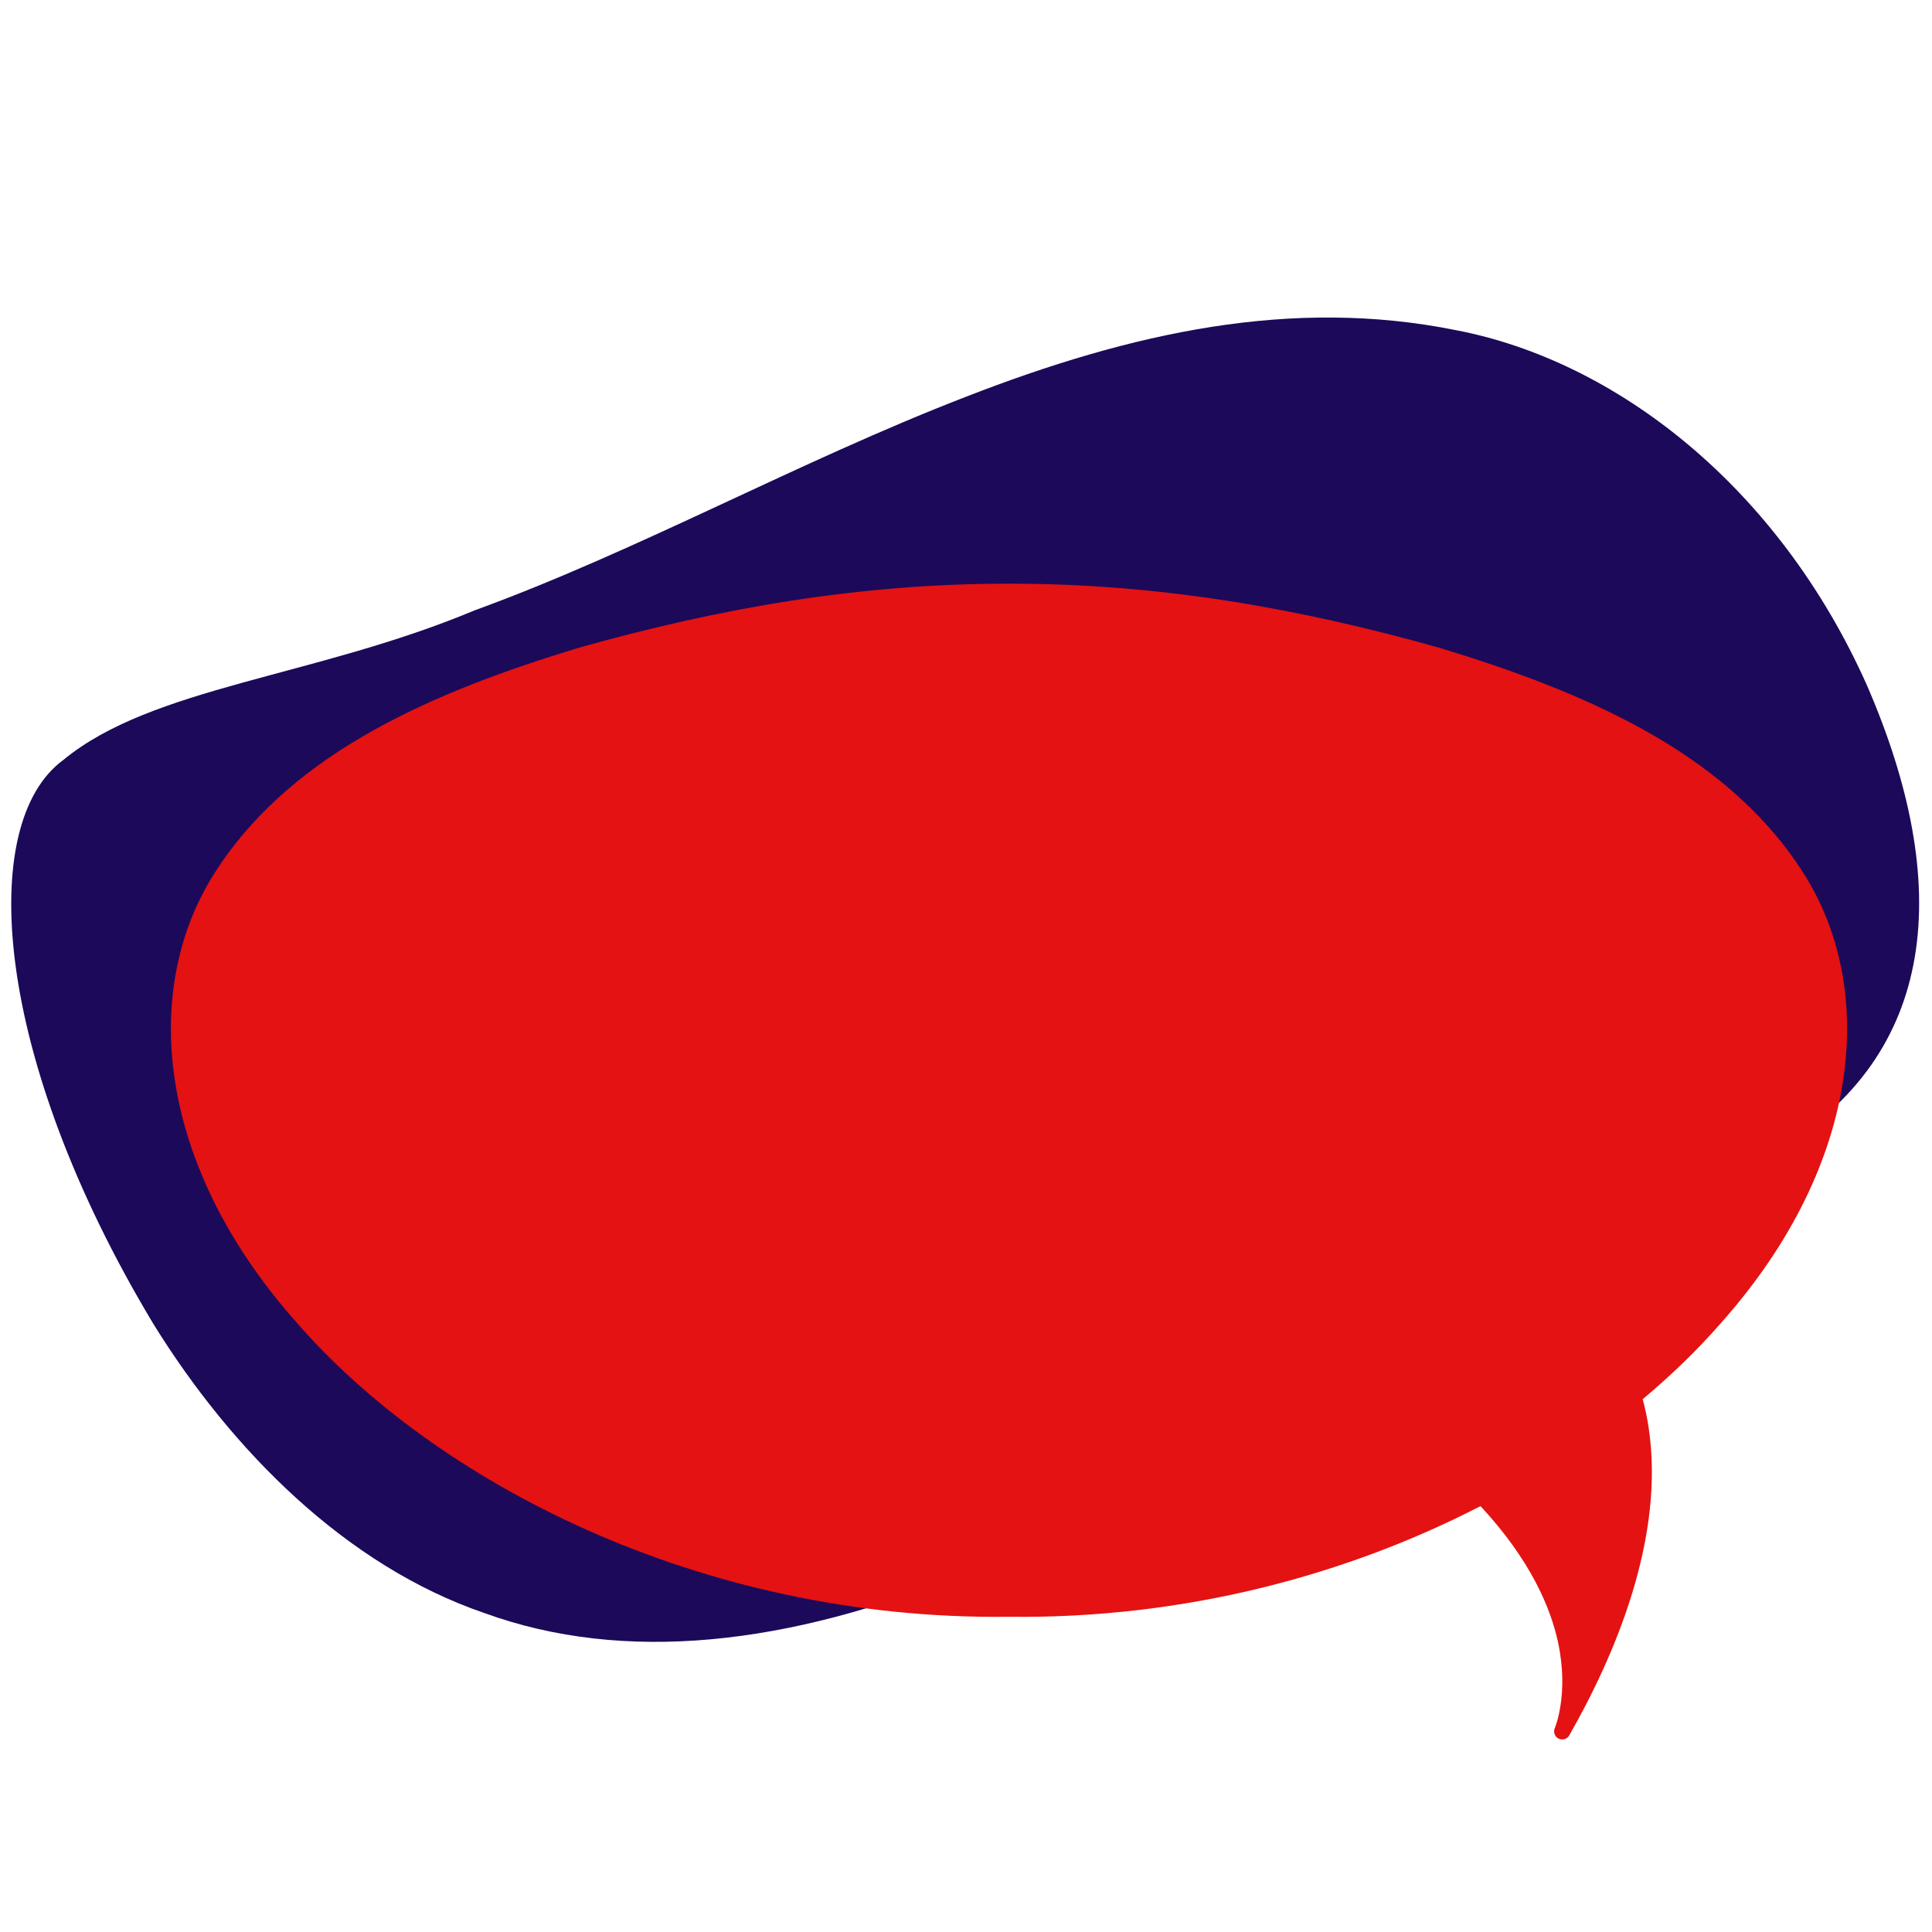
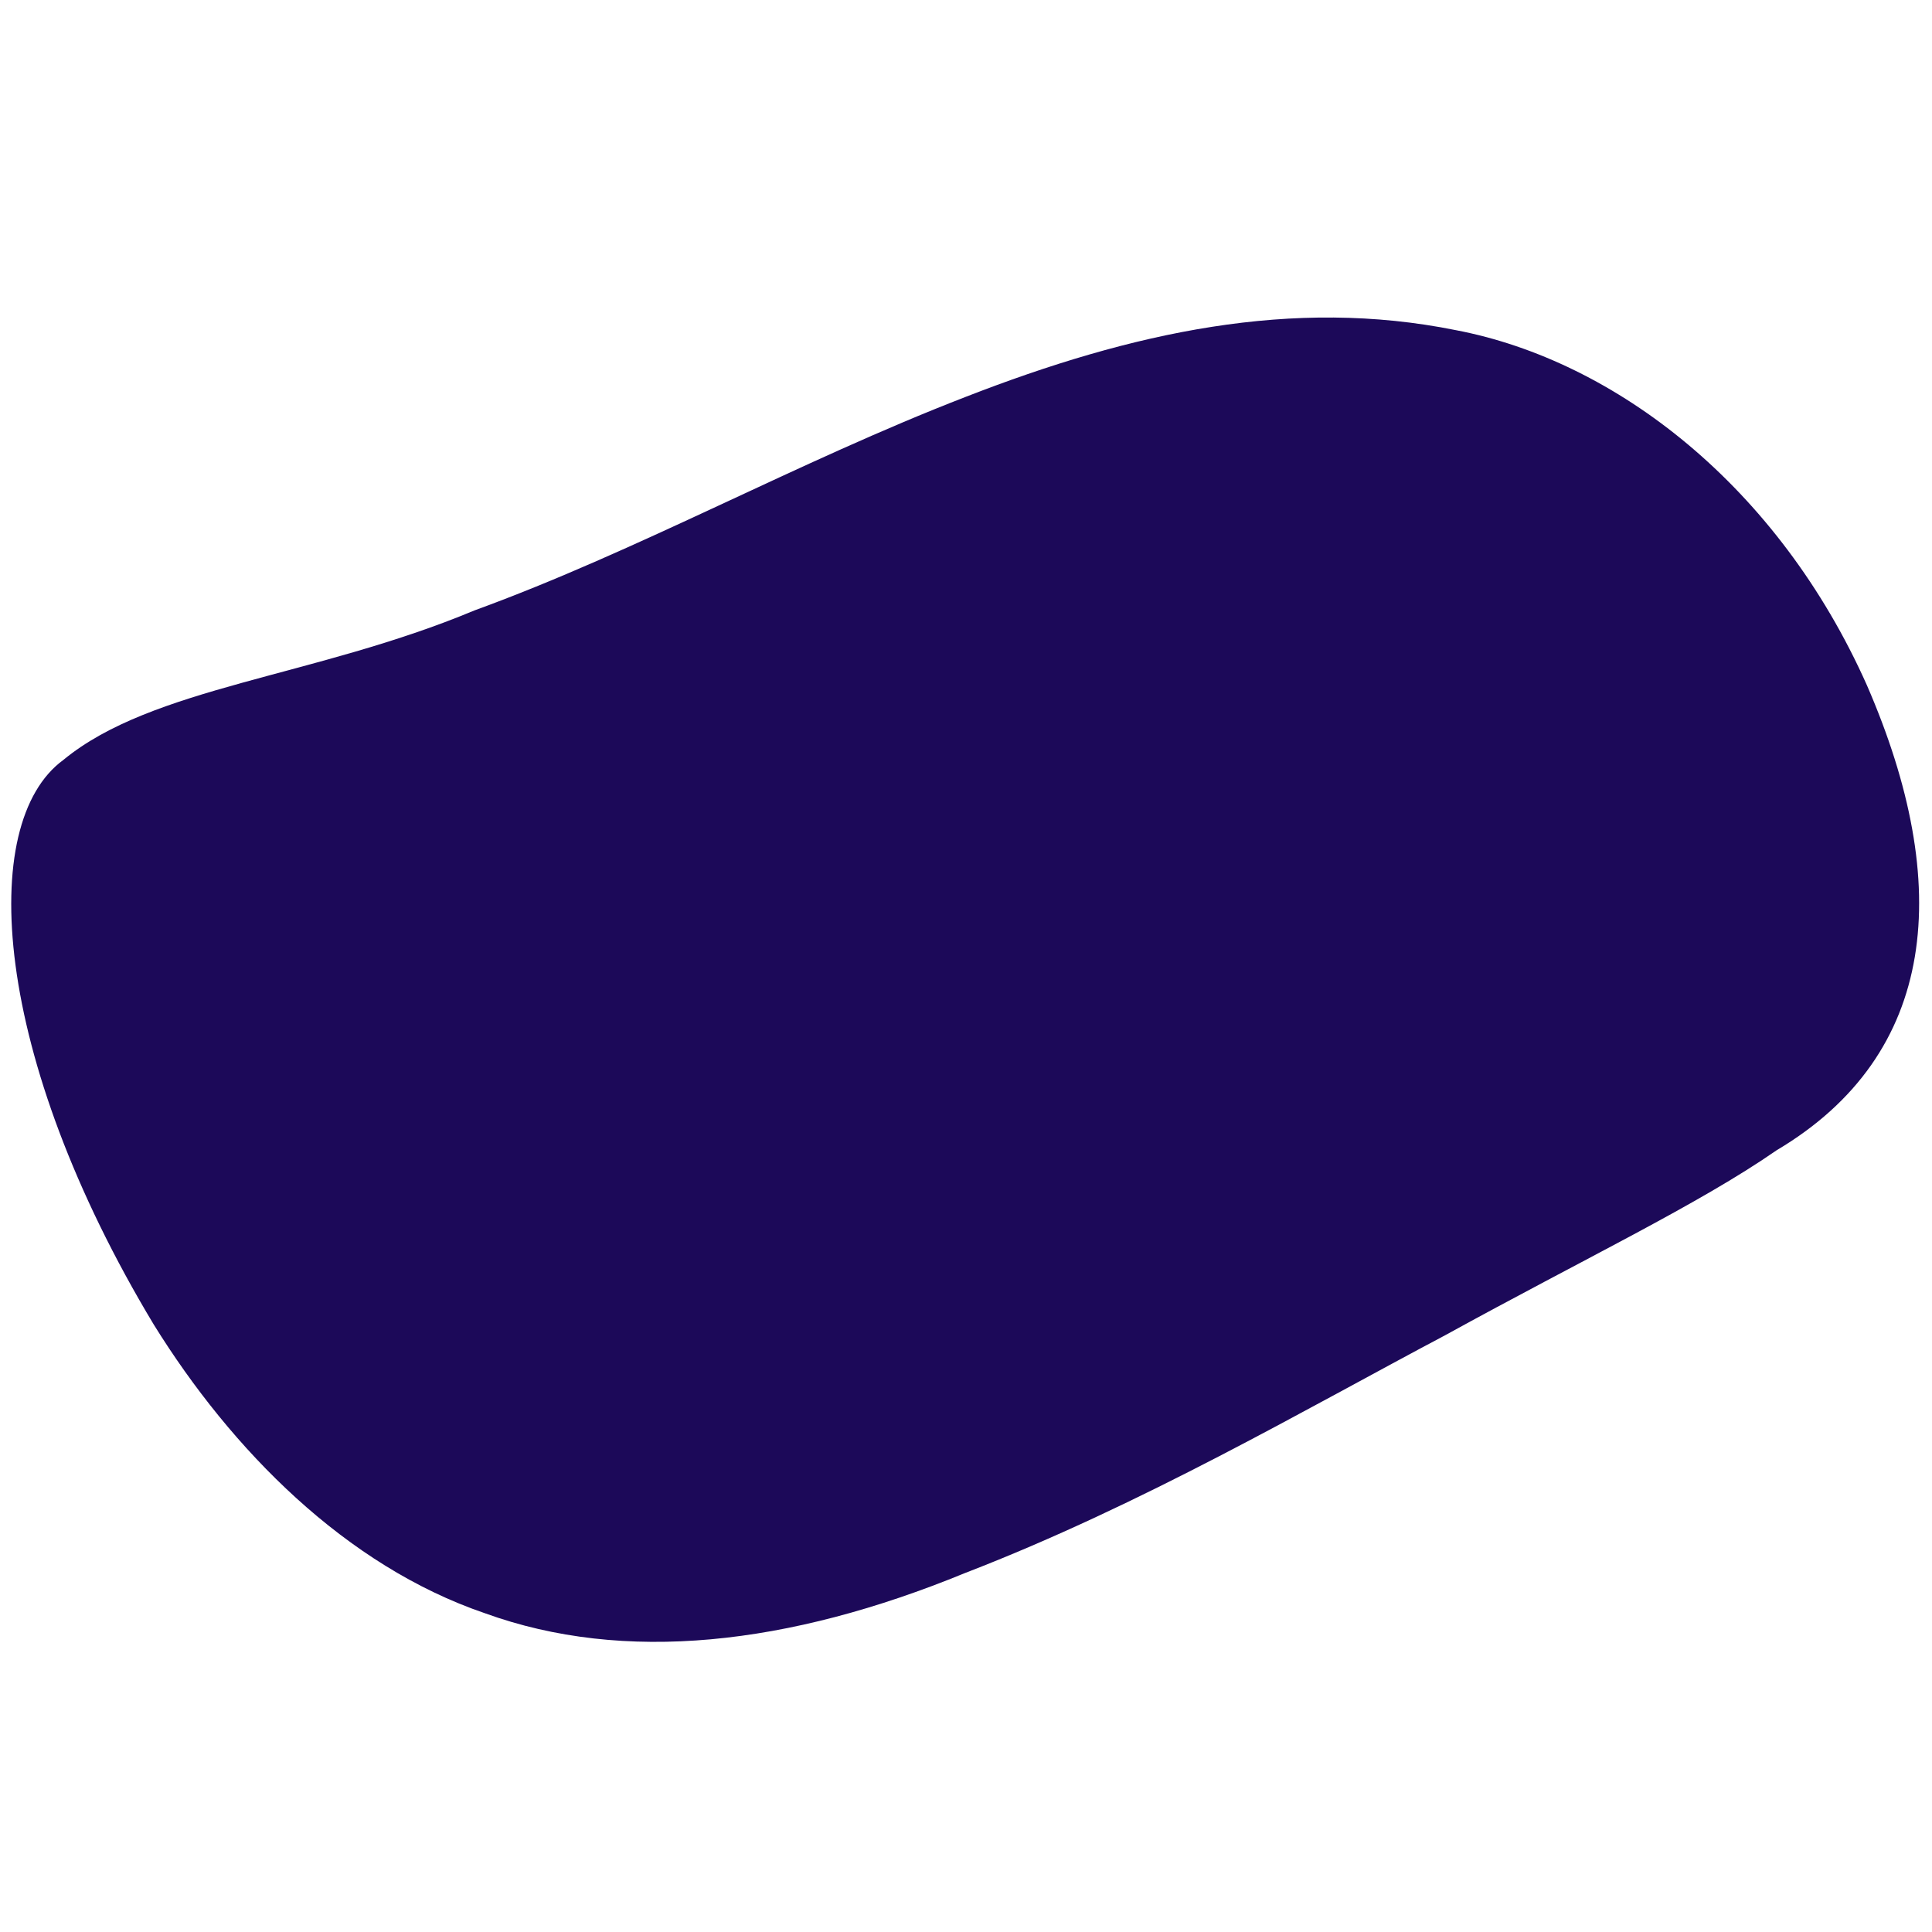
<svg xmlns="http://www.w3.org/2000/svg" width="375pt" height="375pt" viewBox="0 0 375 375" version="1.2">
  <defs>
    <clipPath id="clip1">
      <path d="M 2.094 61.633 L 372.594 61.633 L 372.594 319 L 2.094 319 Z M 2.094 61.633 " />
    </clipPath>
    <clipPath id="clip2">
-       <path d="M 33 113 L 359 113 L 359 337.633 L 33 337.633 Z M 33 113 " />
+       <path d="M 33 113 L 359 337.633 L 33 337.633 Z M 33 113 " />
    </clipPath>
  </defs>
  <g id="surface1">
    <g clip-path="url(#clip1)" clip-rule="nonzero">
      <path style=" stroke:none;fill-rule:nonzero;fill:rgb(10.979%,3.529%,34.9%);fill-opacity:1;" d="M 12.301 147.5 C 29.516 133.285 61.125 131.434 92.105 118.477 C 123.793 106.934 154.859 89.641 187.34 77.07 C 219.824 64.414 250.887 57.691 282.578 64.082 C 313.559 69.992 345.164 94.375 362.383 133.043 C 379.207 171.793 376.164 204.668 344.84 223.266 C 329.73 233.754 307.551 244.289 280.547 259.148 C 253.551 273.434 221.73 292.047 187.34 305.312 C 152.949 319.438 121.129 322.914 94.133 313.133 C 67.129 303.93 44.953 281.465 29.84 257.086 C -1.477 205.043 -4.527 159.777 12.301 147.5 Z M 12.301 147.5 " />
    </g>
    <g clip-path="url(#clip2)" clip-rule="nonzero">
-       <path style=" stroke:none;fill-rule:nonzero;fill:rgb(89.409%,7.059%,7.059%);fill-opacity:1;" d="M 349.625 168.816 C 334.5 145.59 306.734 134.066 279.516 125.777 C 251.672 117.902 224.387 113.258 195.848 113.293 C 167.312 113.258 140.02 117.902 112.18 125.777 C 84.961 134.066 57.191 145.586 42.07 168.816 C 27.281 191.234 29.961 225.559 57.477 256.59 C 84.031 287.223 135.418 314.562 195.848 313.816 C 230.262 314.238 261.734 305.551 287.367 292.336 C 297.074 302.789 300.961 312.051 302.406 318.73 C 304.582 328.797 301.832 335.309 301.785 335.418 C 301.449 336.184 301.766 337.082 302.512 337.457 C 302.742 337.574 302.984 337.629 303.223 337.629 C 303.773 337.629 304.301 337.344 304.59 336.836 C 313.418 321.383 323.254 298.461 319.988 277.016 C 319.688 275.043 319.293 273.246 318.848 271.582 C 324.613 266.754 329.773 261.719 334.219 256.59 C 361.734 225.559 364.41 191.234 349.625 168.816 Z M 349.625 168.816 " />
-     </g>
+       </g>
  </g>
</svg>